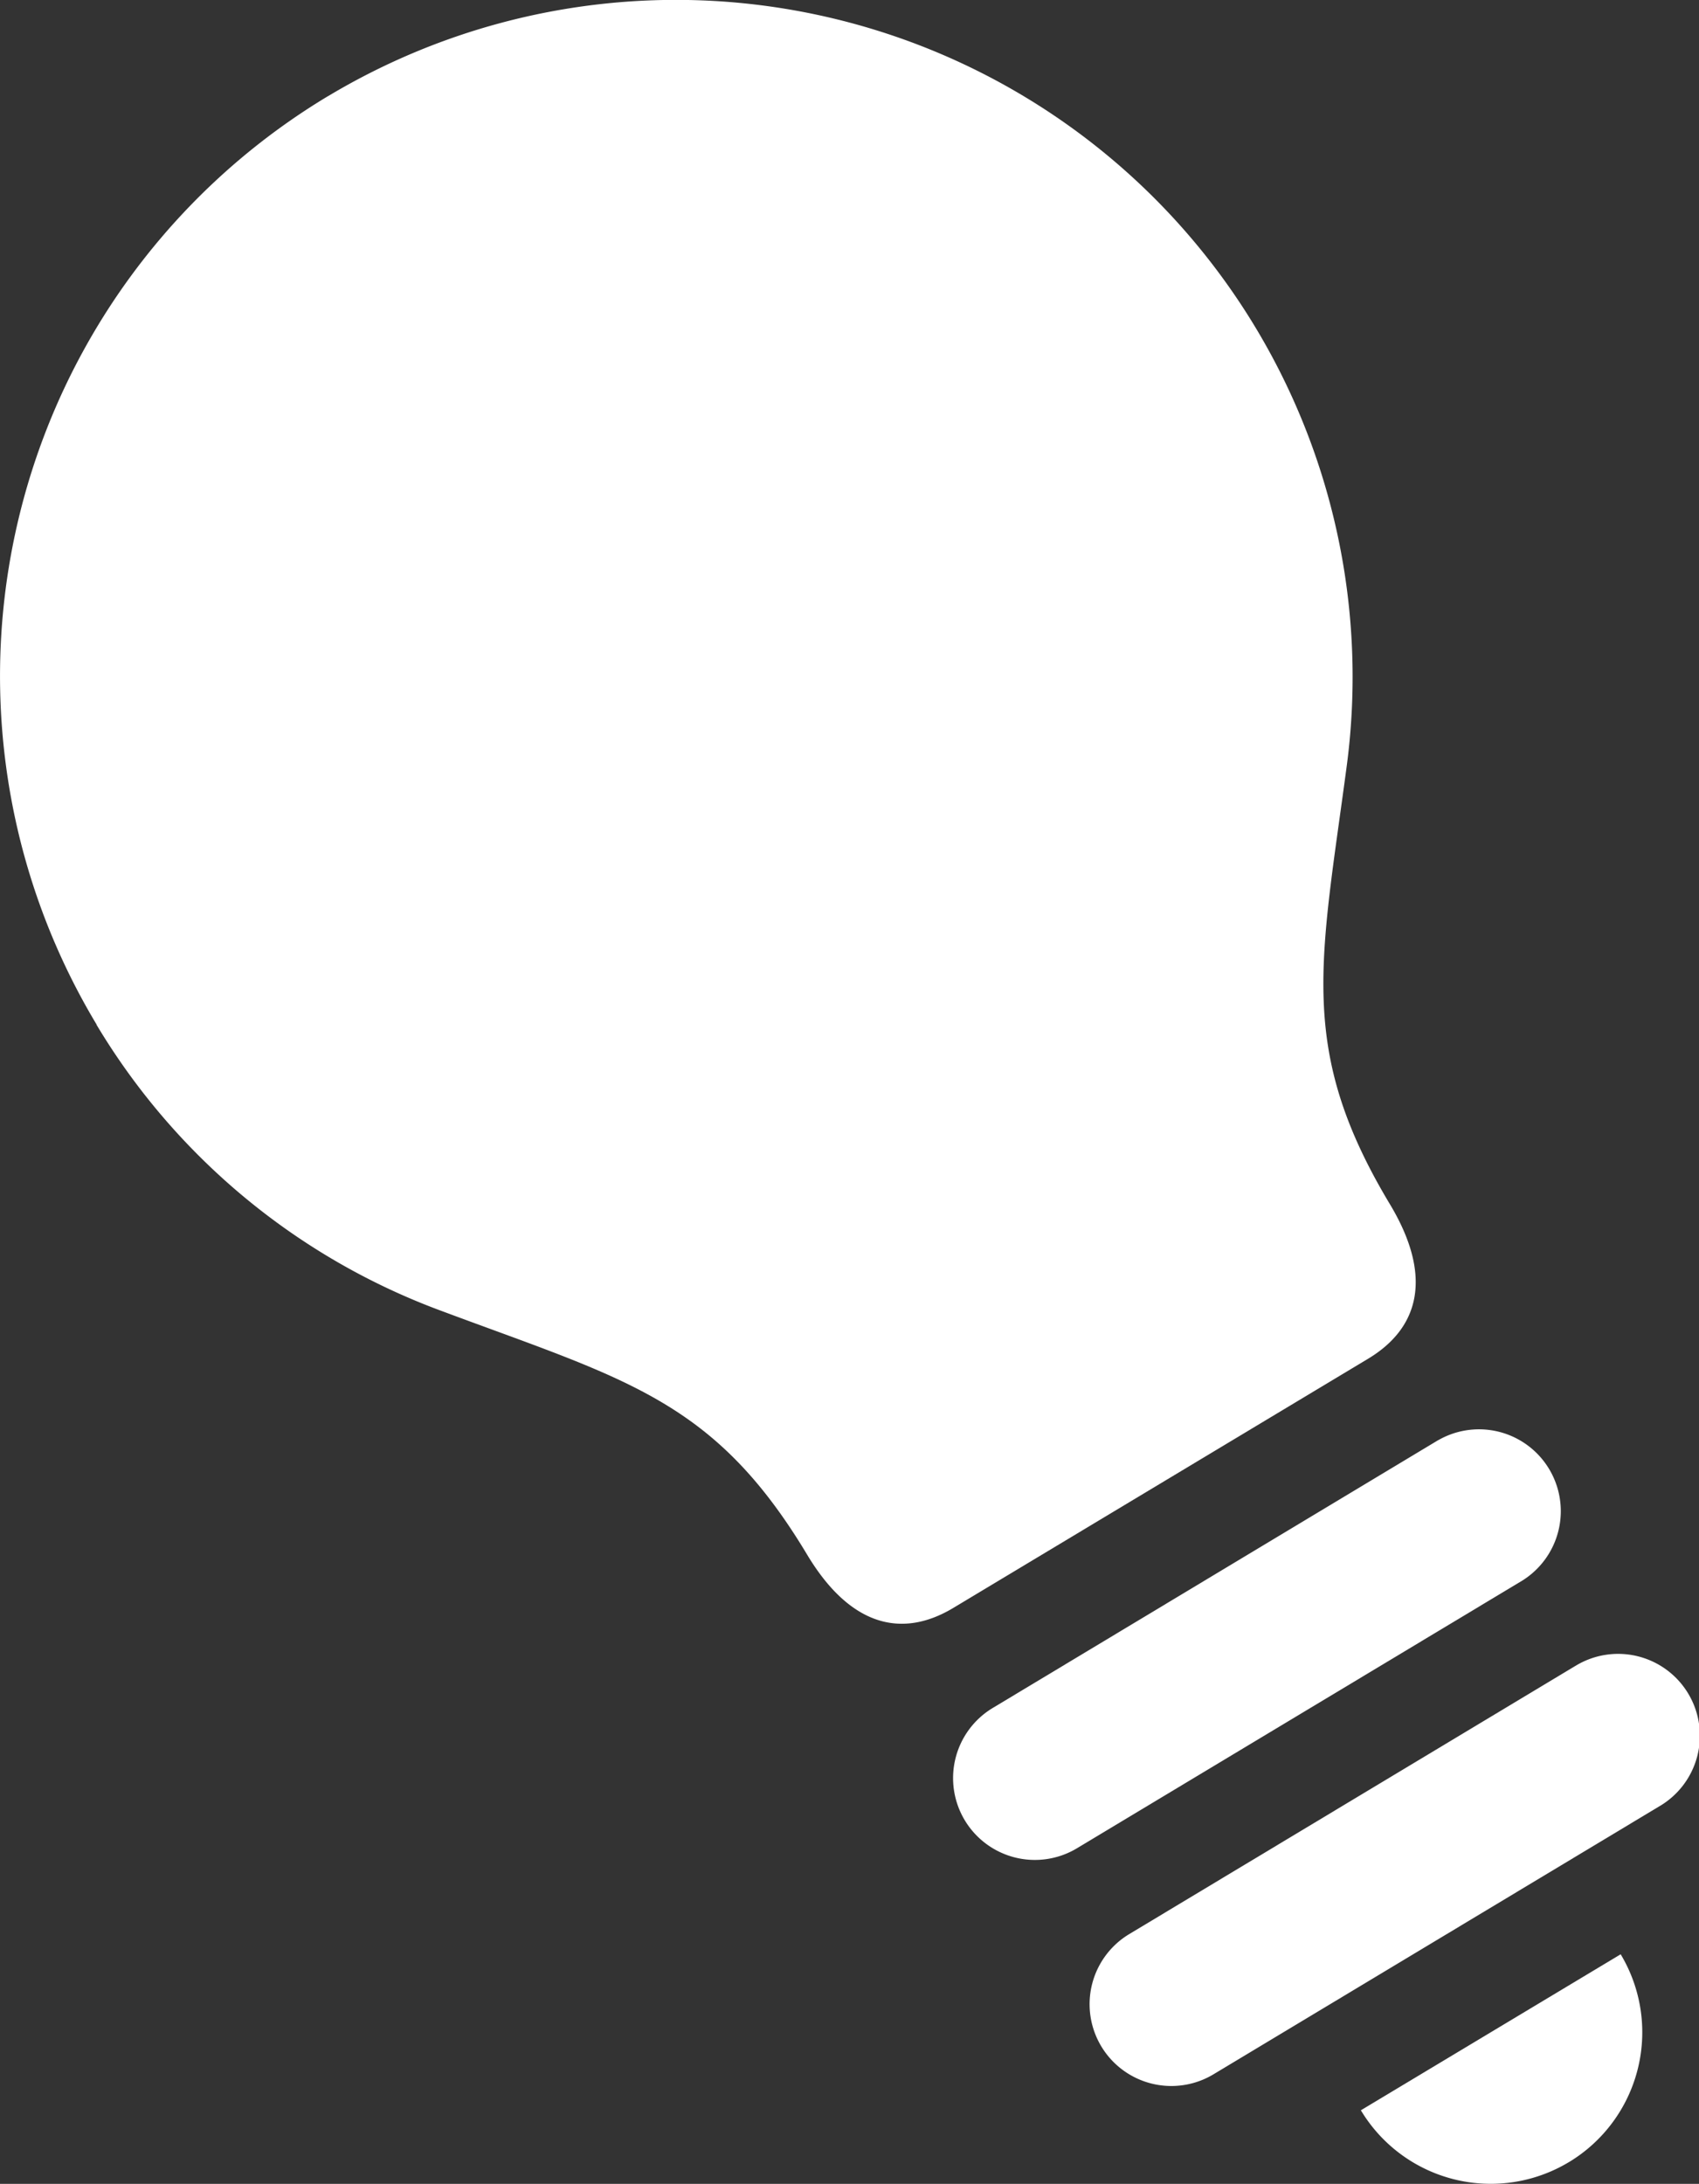
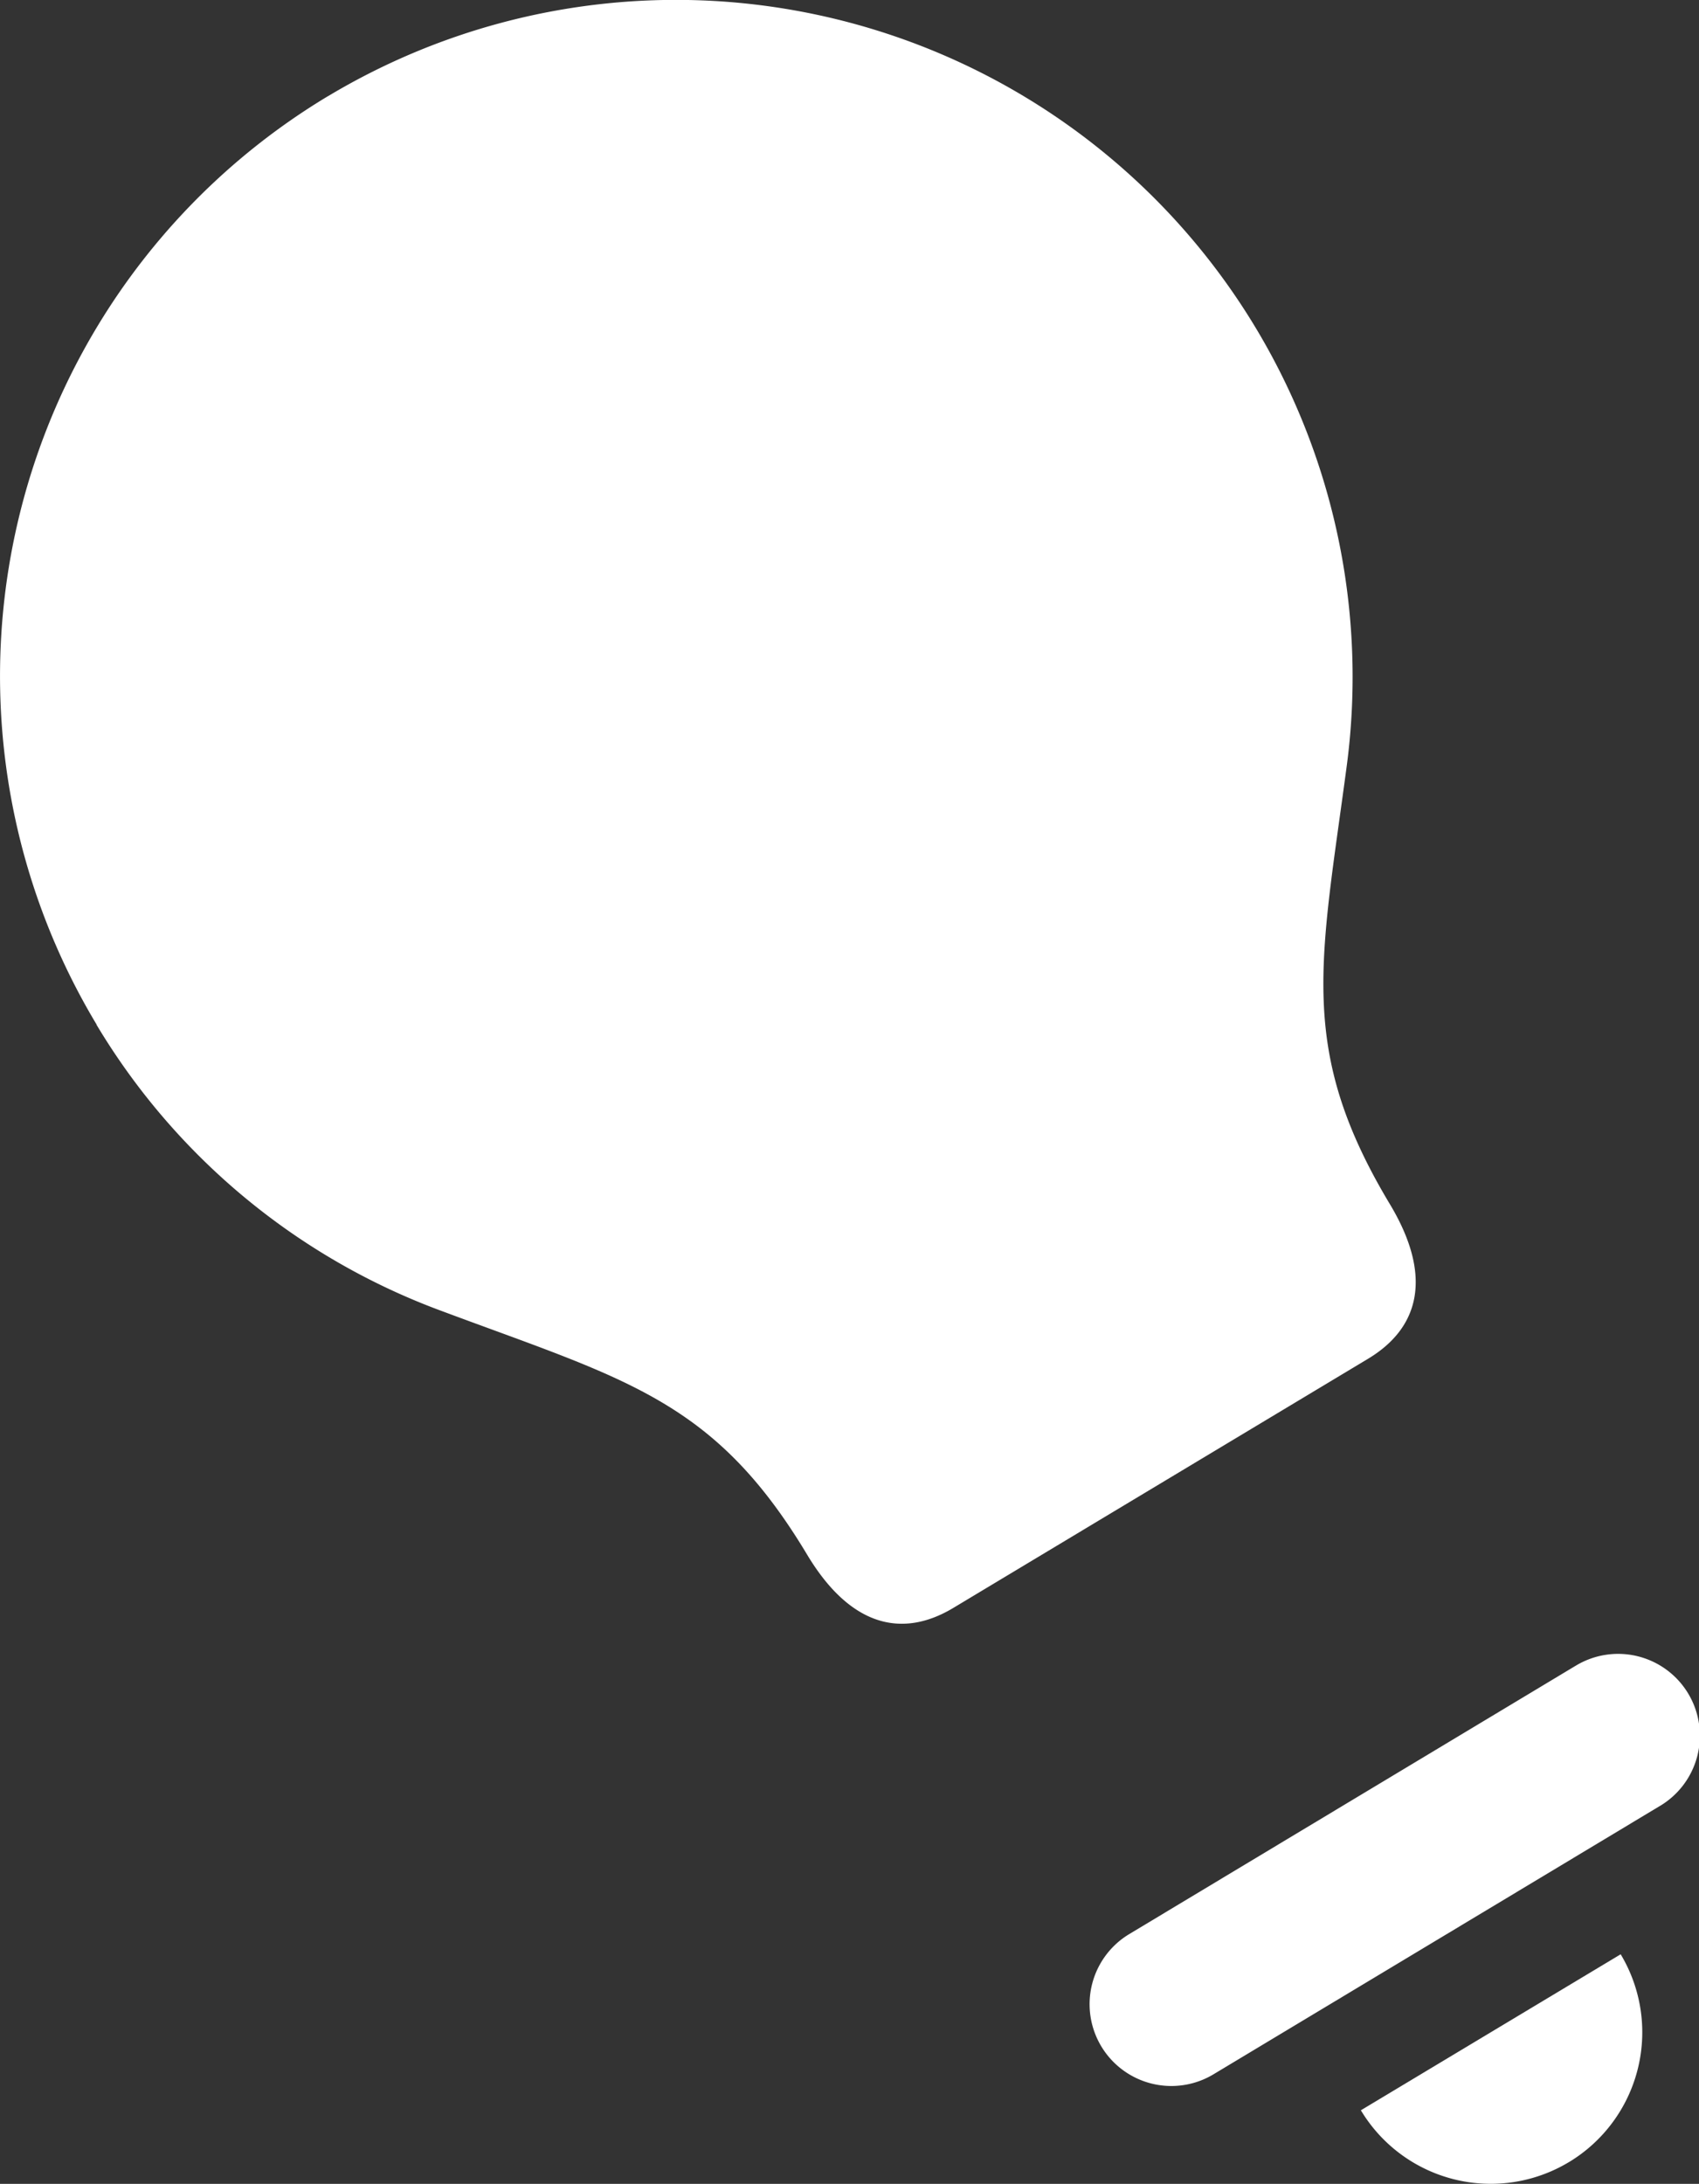
<svg xmlns="http://www.w3.org/2000/svg" viewBox="0 0 37.157 47.736">
  <rect x="0" y="0" width="37.157" height="47.736" fill="#333333" stroke="none" />
  <defs>
    <style>.cls-1{fill:#fff;}</style>
  </defs>
  <g id="レイヤー_2" data-name="レイヤー 2">
    <g id="text">
      <g id="グループ_1177" data-name="グループ 1177">
        <path id="パス_1153" data-name="パス 1153" class="cls-1" d="M7.176,2.1A14.789,14.789,0,0,0,2.112,22.394l0,.007a14.738,14.738,0,0,0,7.5,6.238c4.07,1.519,6,1.945,8.04,5.344.937,1.56,2.07,1.843,3.2,1.162L29.921,29.7c1.132-.682,1.414-1.812.479-3.373-2.04-3.394-1.516-5.3-.944-9.607A14.8,14.8,0,0,0,7.178,2.1Z" />
        <path id="パス_1154" data-name="パス 1154" class="cls-1" d="M34.311,47.262a3.313,3.313,0,0,0,1.133-4.544h0l-5.682,3.41a3.314,3.314,0,0,0,4.548,1.134h0Z" />
-         <path id="パス_1155" data-name="パス 1155" class="cls-1" d="M31.458,31.477l-9.747,5.857A1.788,1.788,0,0,0,23.554,40.4L33.3,34.545a1.789,1.789,0,0,0-1.841-3.067Z" />
        <path id="パス_1156" data-name="パス 1156" class="cls-1" d="M34.433,36.427l-9.747,5.856a1.788,1.788,0,0,0,1.842,3.065l9.747-5.856a1.788,1.788,0,1,0-1.813-3.082Z" />
      </g>
    </g>
  </g>
</svg>